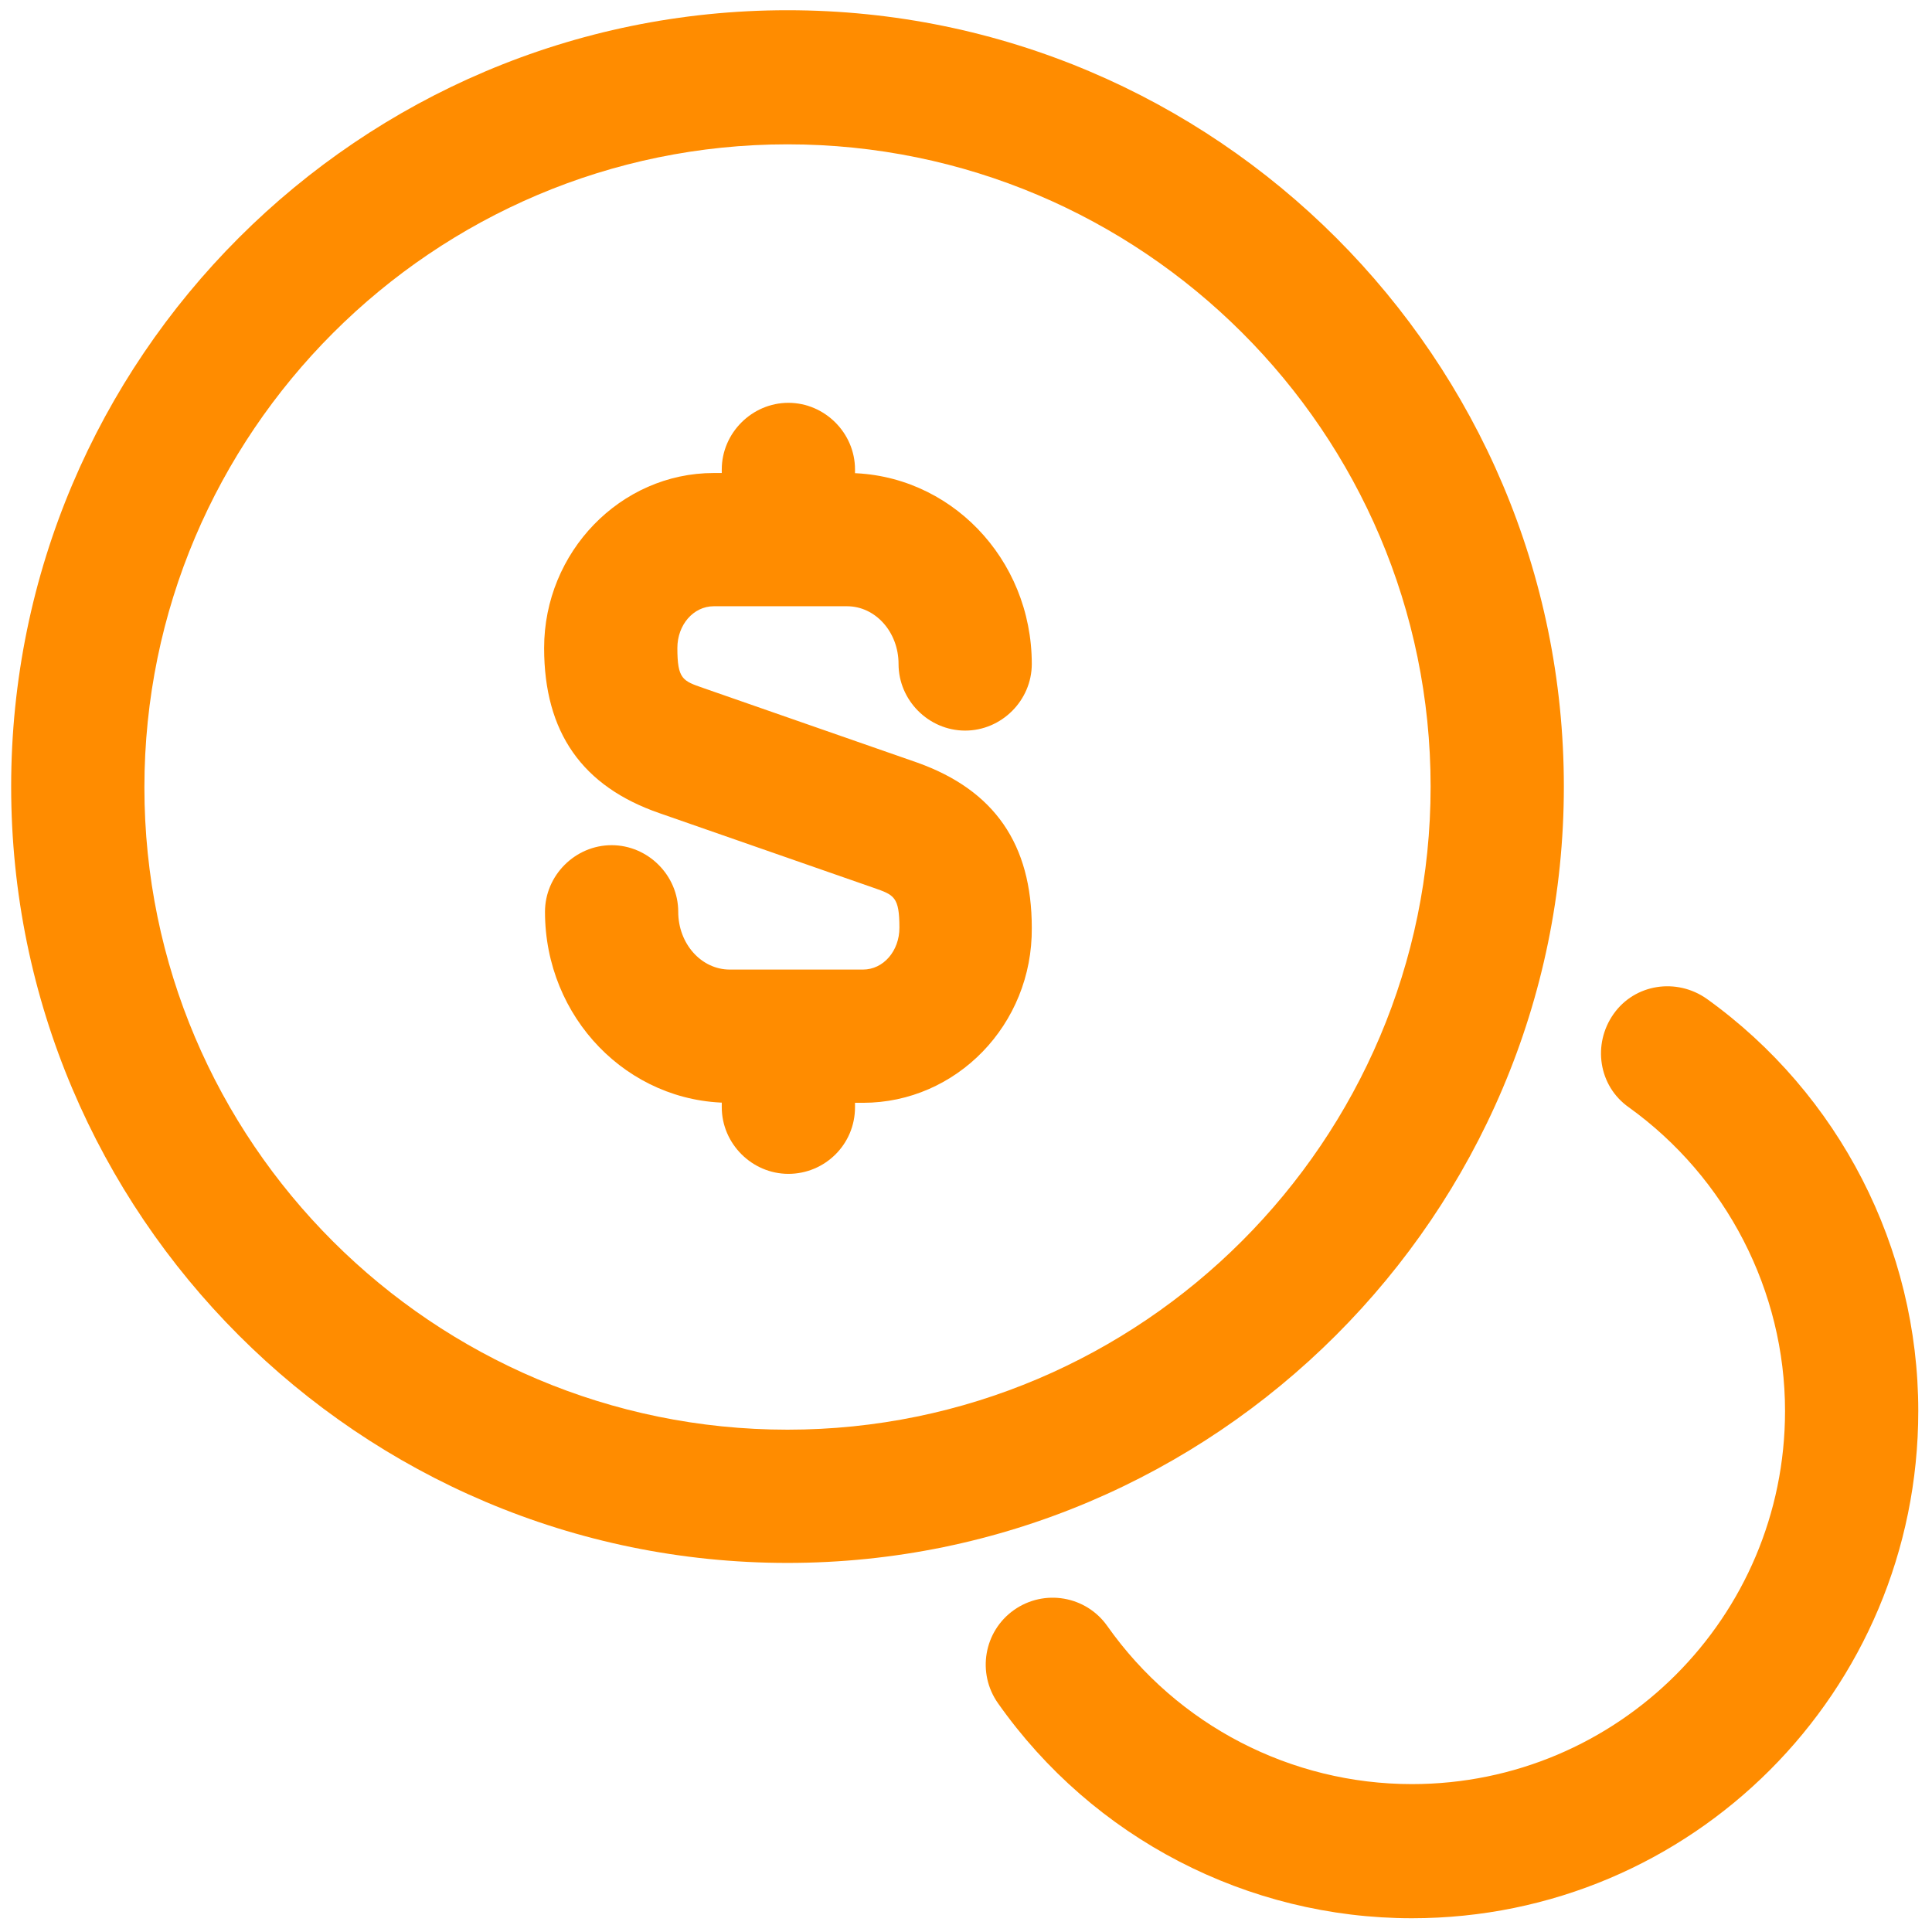
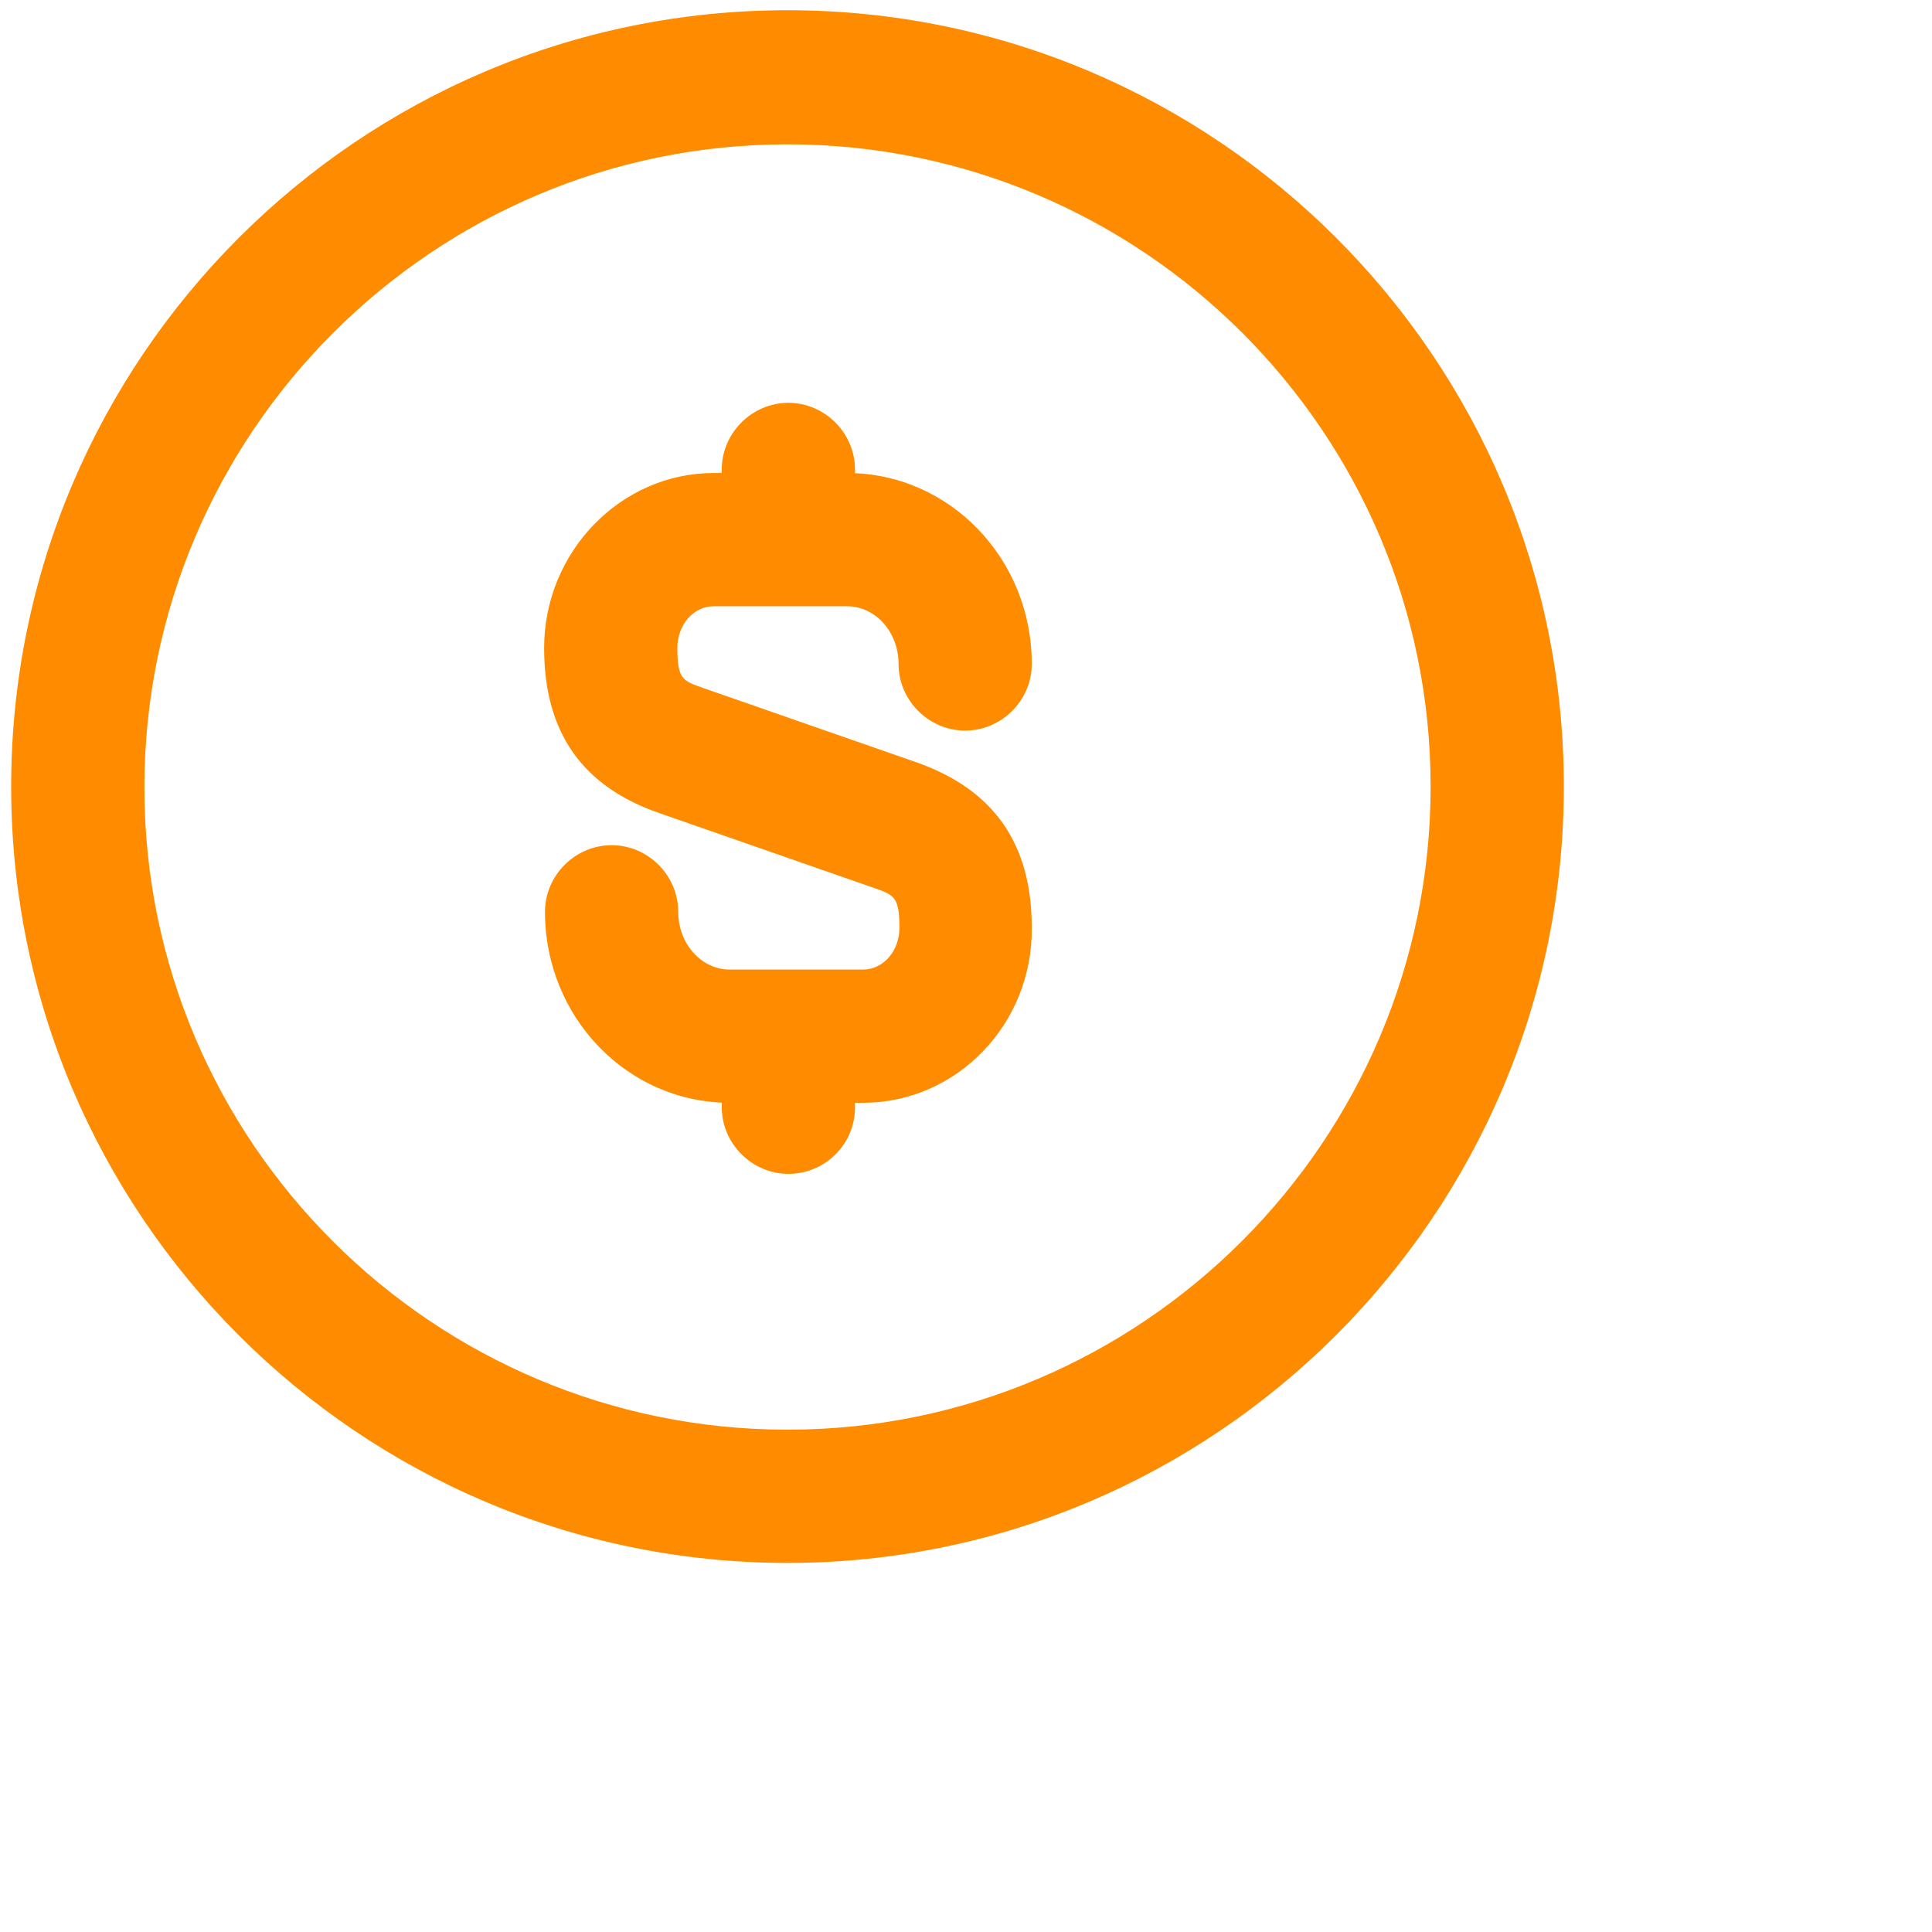
<svg xmlns="http://www.w3.org/2000/svg" width="58" height="58" viewBox="0 0 58 58" fill="none">
  <path d="M25.908 33.107H21.908C18.841 33.107 16.361 30.547 16.361 27.373C16.361 26.28 17.268 25.373 18.361 25.373C19.455 25.373 20.361 26.28 20.361 27.373C20.361 28.333 21.055 29.107 21.908 29.107H25.908C26.521 29.107 27.001 28.547 27.001 27.853C27.001 26.92 26.841 26.867 26.228 26.653L19.801 24.413C17.481 23.613 16.335 21.987 16.335 19.453C16.335 16.573 18.628 14.2 21.428 14.2H25.428C28.495 14.2 30.975 16.76 30.975 19.933C30.975 21.027 30.068 21.933 28.975 21.933C27.881 21.933 26.975 21.027 26.975 19.933C26.975 18.973 26.281 18.2 25.428 18.2H21.428C20.815 18.2 20.335 18.76 20.335 19.453C20.335 20.387 20.495 20.44 21.108 20.653L27.535 22.893C29.855 23.72 30.975 25.347 30.975 27.853C31.001 30.76 28.708 33.107 25.908 33.107Z" fill="url(#paint0_linear_13_28692)" />
  <path d="M23.668 35.24C22.575 35.24 21.668 34.333 21.668 33.24V31.267C21.668 30.173 22.575 29.267 23.668 29.267C24.761 29.267 25.668 30.173 25.668 31.267V33.24C25.668 34.36 24.761 35.24 23.668 35.24Z" fill="url(#paint1_linear_13_28692)" />
  <path d="M23.668 18.173C22.575 18.173 21.668 17.267 21.668 16.173V14.093C21.668 13 22.575 12.093 23.668 12.093C24.761 12.093 25.668 13 25.668 14.093V16.173C25.668 17.267 24.761 18.173 23.668 18.173Z" fill="url(#paint2_linear_13_28692)" />
  <path d="M23.641 46.92C10.788 46.92 0.335 36.467 0.335 23.613C0.335 10.76 10.788 0.307 23.641 0.307C36.495 0.307 46.948 10.76 46.948 23.613C46.948 36.467 36.468 46.92 23.641 46.92ZM23.641 4.333C13.001 4.333 4.335 13 4.335 23.64C4.335 34.28 13.001 42.92 23.641 42.92C34.281 42.92 42.948 34.253 42.948 23.613C42.948 12.973 34.281 4.333 23.641 4.333Z" fill="#FF8C00" />
-   <path d="M42.388 57.587C37.455 57.587 32.815 55.187 29.961 51.133C29.321 50.227 29.535 48.973 30.441 48.333C31.348 47.693 32.601 47.907 33.241 48.813C35.348 51.8 38.761 53.56 42.388 53.56C48.575 53.56 53.588 48.547 53.588 42.36C53.588 38.76 51.828 35.347 48.895 33.24C47.988 32.6 47.801 31.347 48.441 30.44C49.081 29.533 50.335 29.347 51.241 29.987C55.215 32.84 57.588 37.453 57.588 42.36C57.588 50.787 50.788 57.587 42.388 57.587Z" fill="url(#paint3_linear_13_28692)" />
  <defs>
    <linearGradient id="paint0_linear_13_28692" x1="23.655" y1="14.2" x2="23.655" y2="33.107" gradientUnits="userSpaceOnUse">
      <stop stop-color="#FF8C00" />
      <stop offset="1" stop-color="#FF8C00" />
    </linearGradient>
    <linearGradient id="paint1_linear_13_28692" x1="23.668" y1="29.267" x2="23.668" y2="35.24" gradientUnits="userSpaceOnUse">
      <stop stop-color="#FF8C00" />
      <stop offset="1" stop-color="#FF8C00" />
    </linearGradient>
    <linearGradient id="paint2_linear_13_28692" x1="23.668" y1="12.093" x2="23.668" y2="18.173" gradientUnits="userSpaceOnUse">
      <stop stop-color="#FF8C00" />
      <stop offset="1" stop-color="#FF8C00" />
    </linearGradient>
    <linearGradient id="paint3_linear_13_28692" x1="43.59" y1="29.609" x2="43.59" y2="57.587" gradientUnits="userSpaceOnUse">
      <stop stop-color="#FF8C00" />
      <stop offset="1" stop-color="#FF8C00" />
    </linearGradient>
  </defs>
</svg>